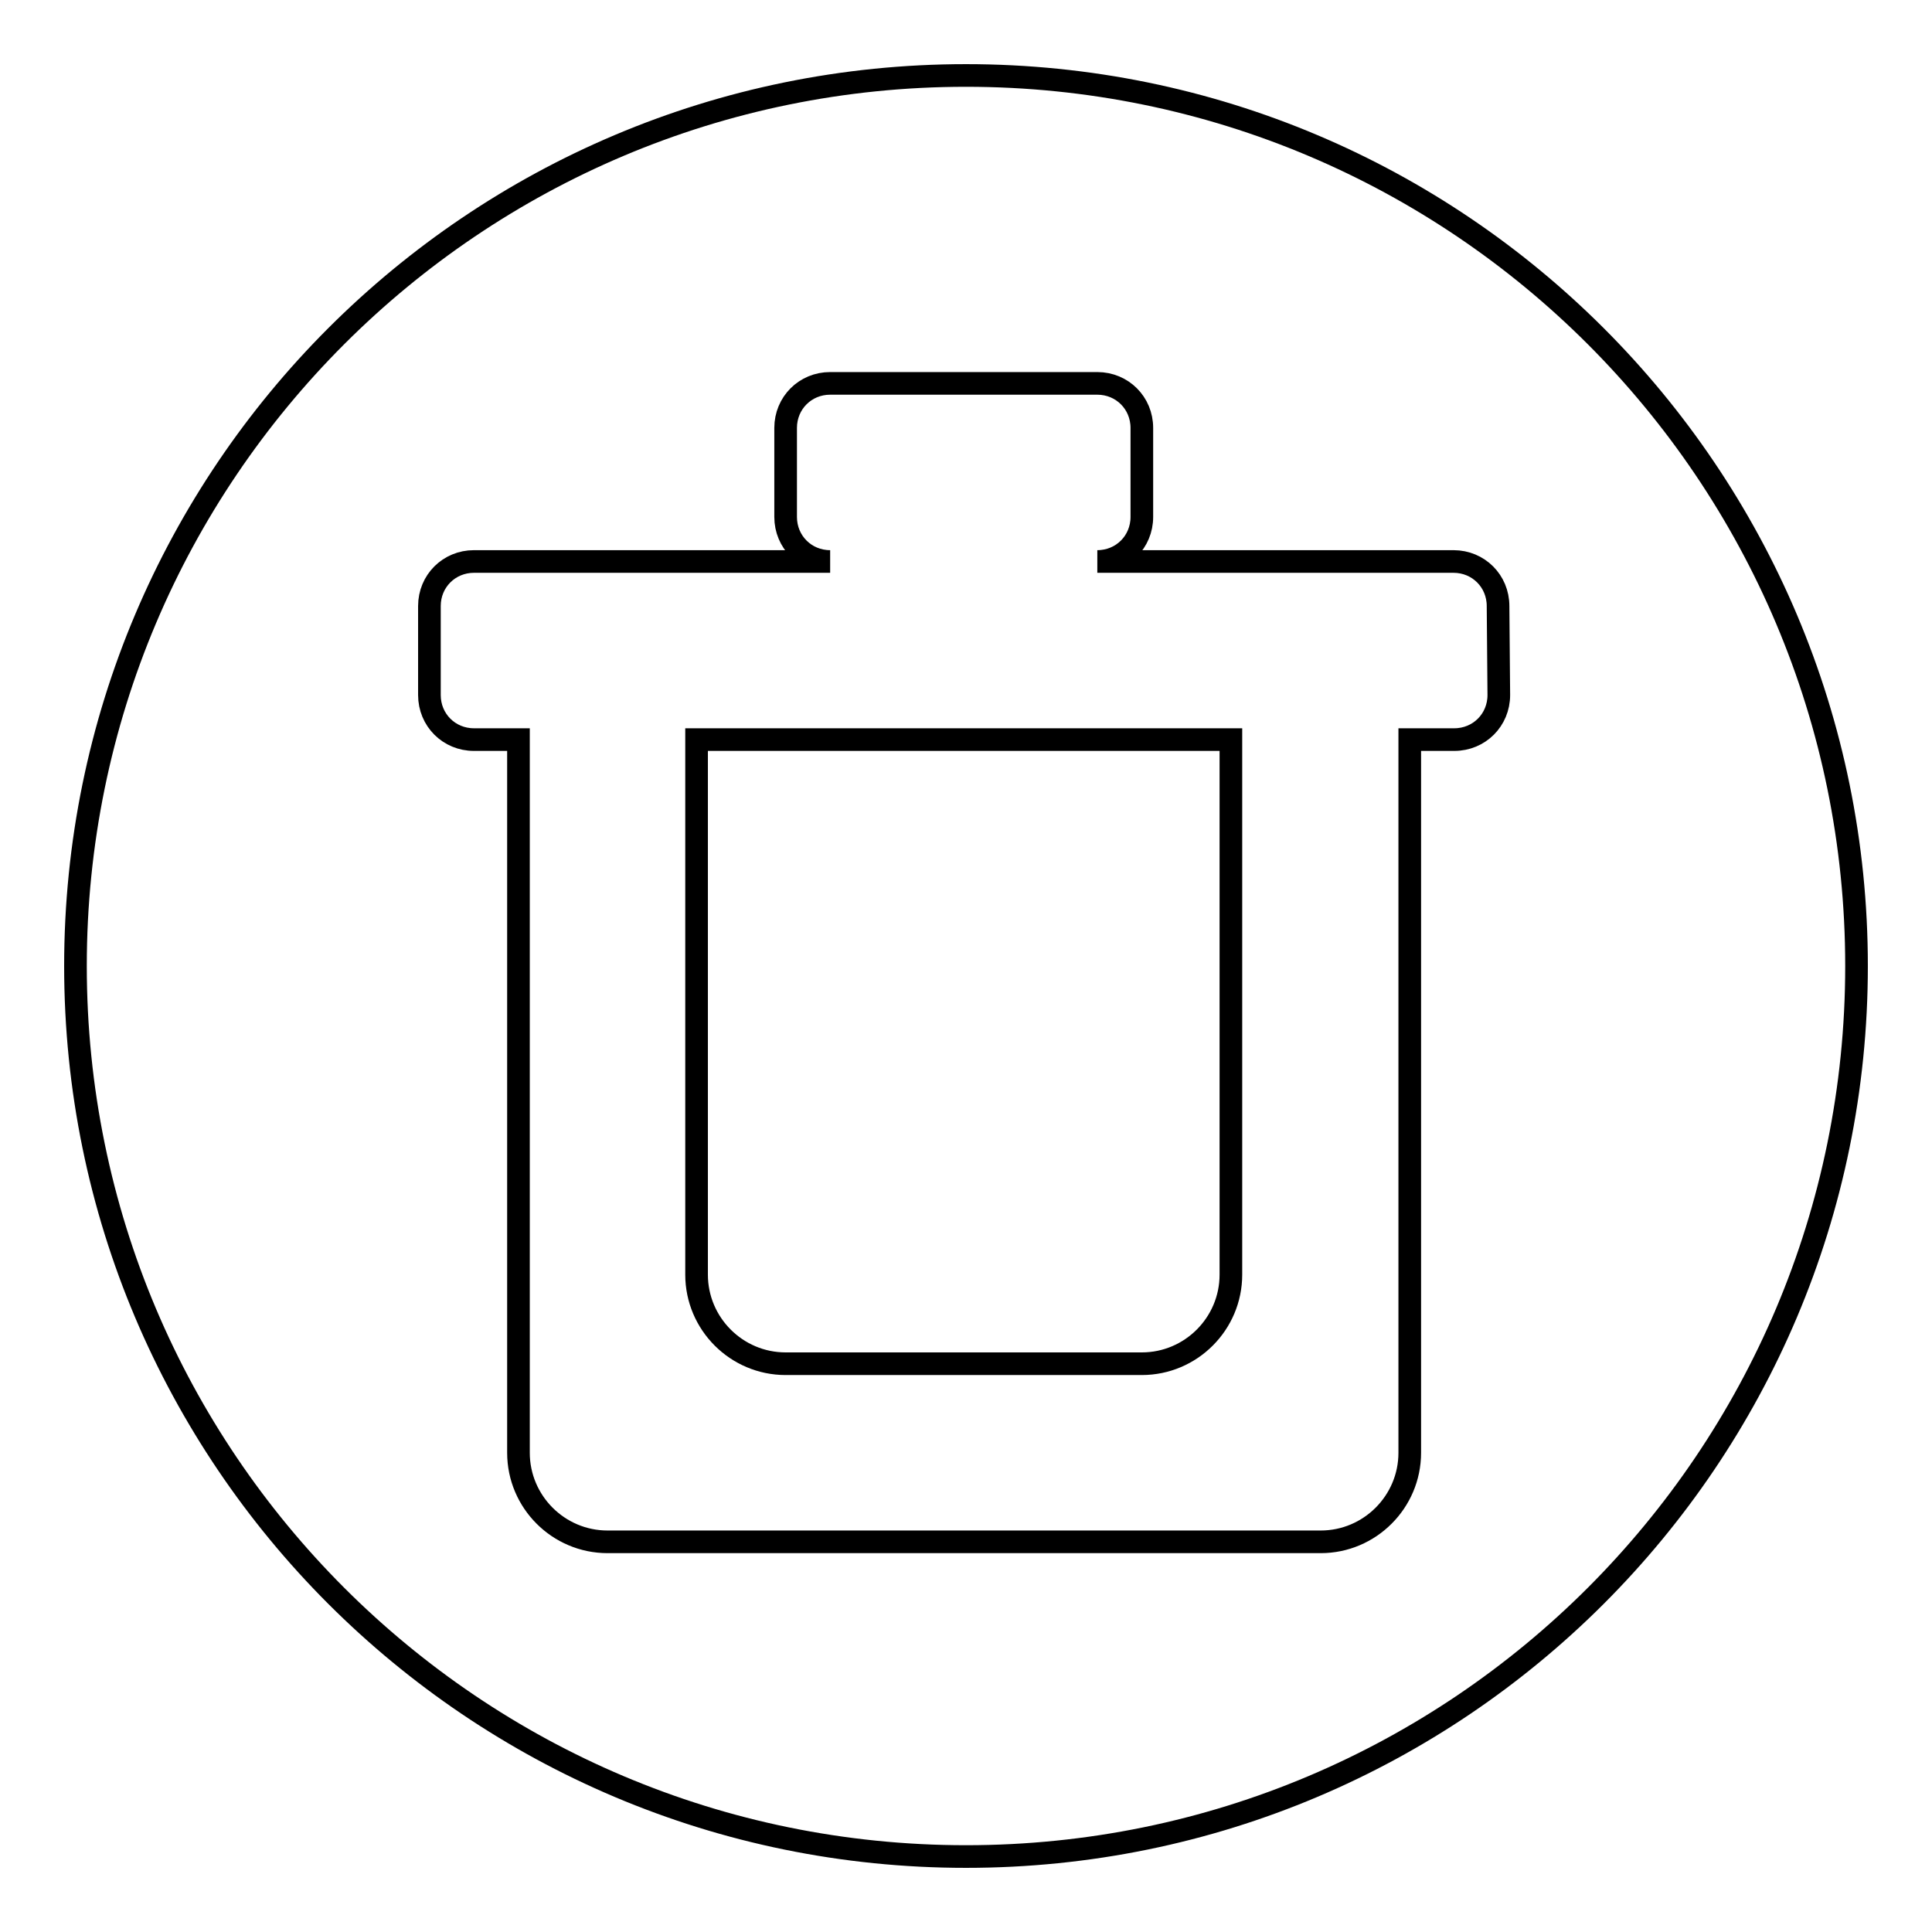
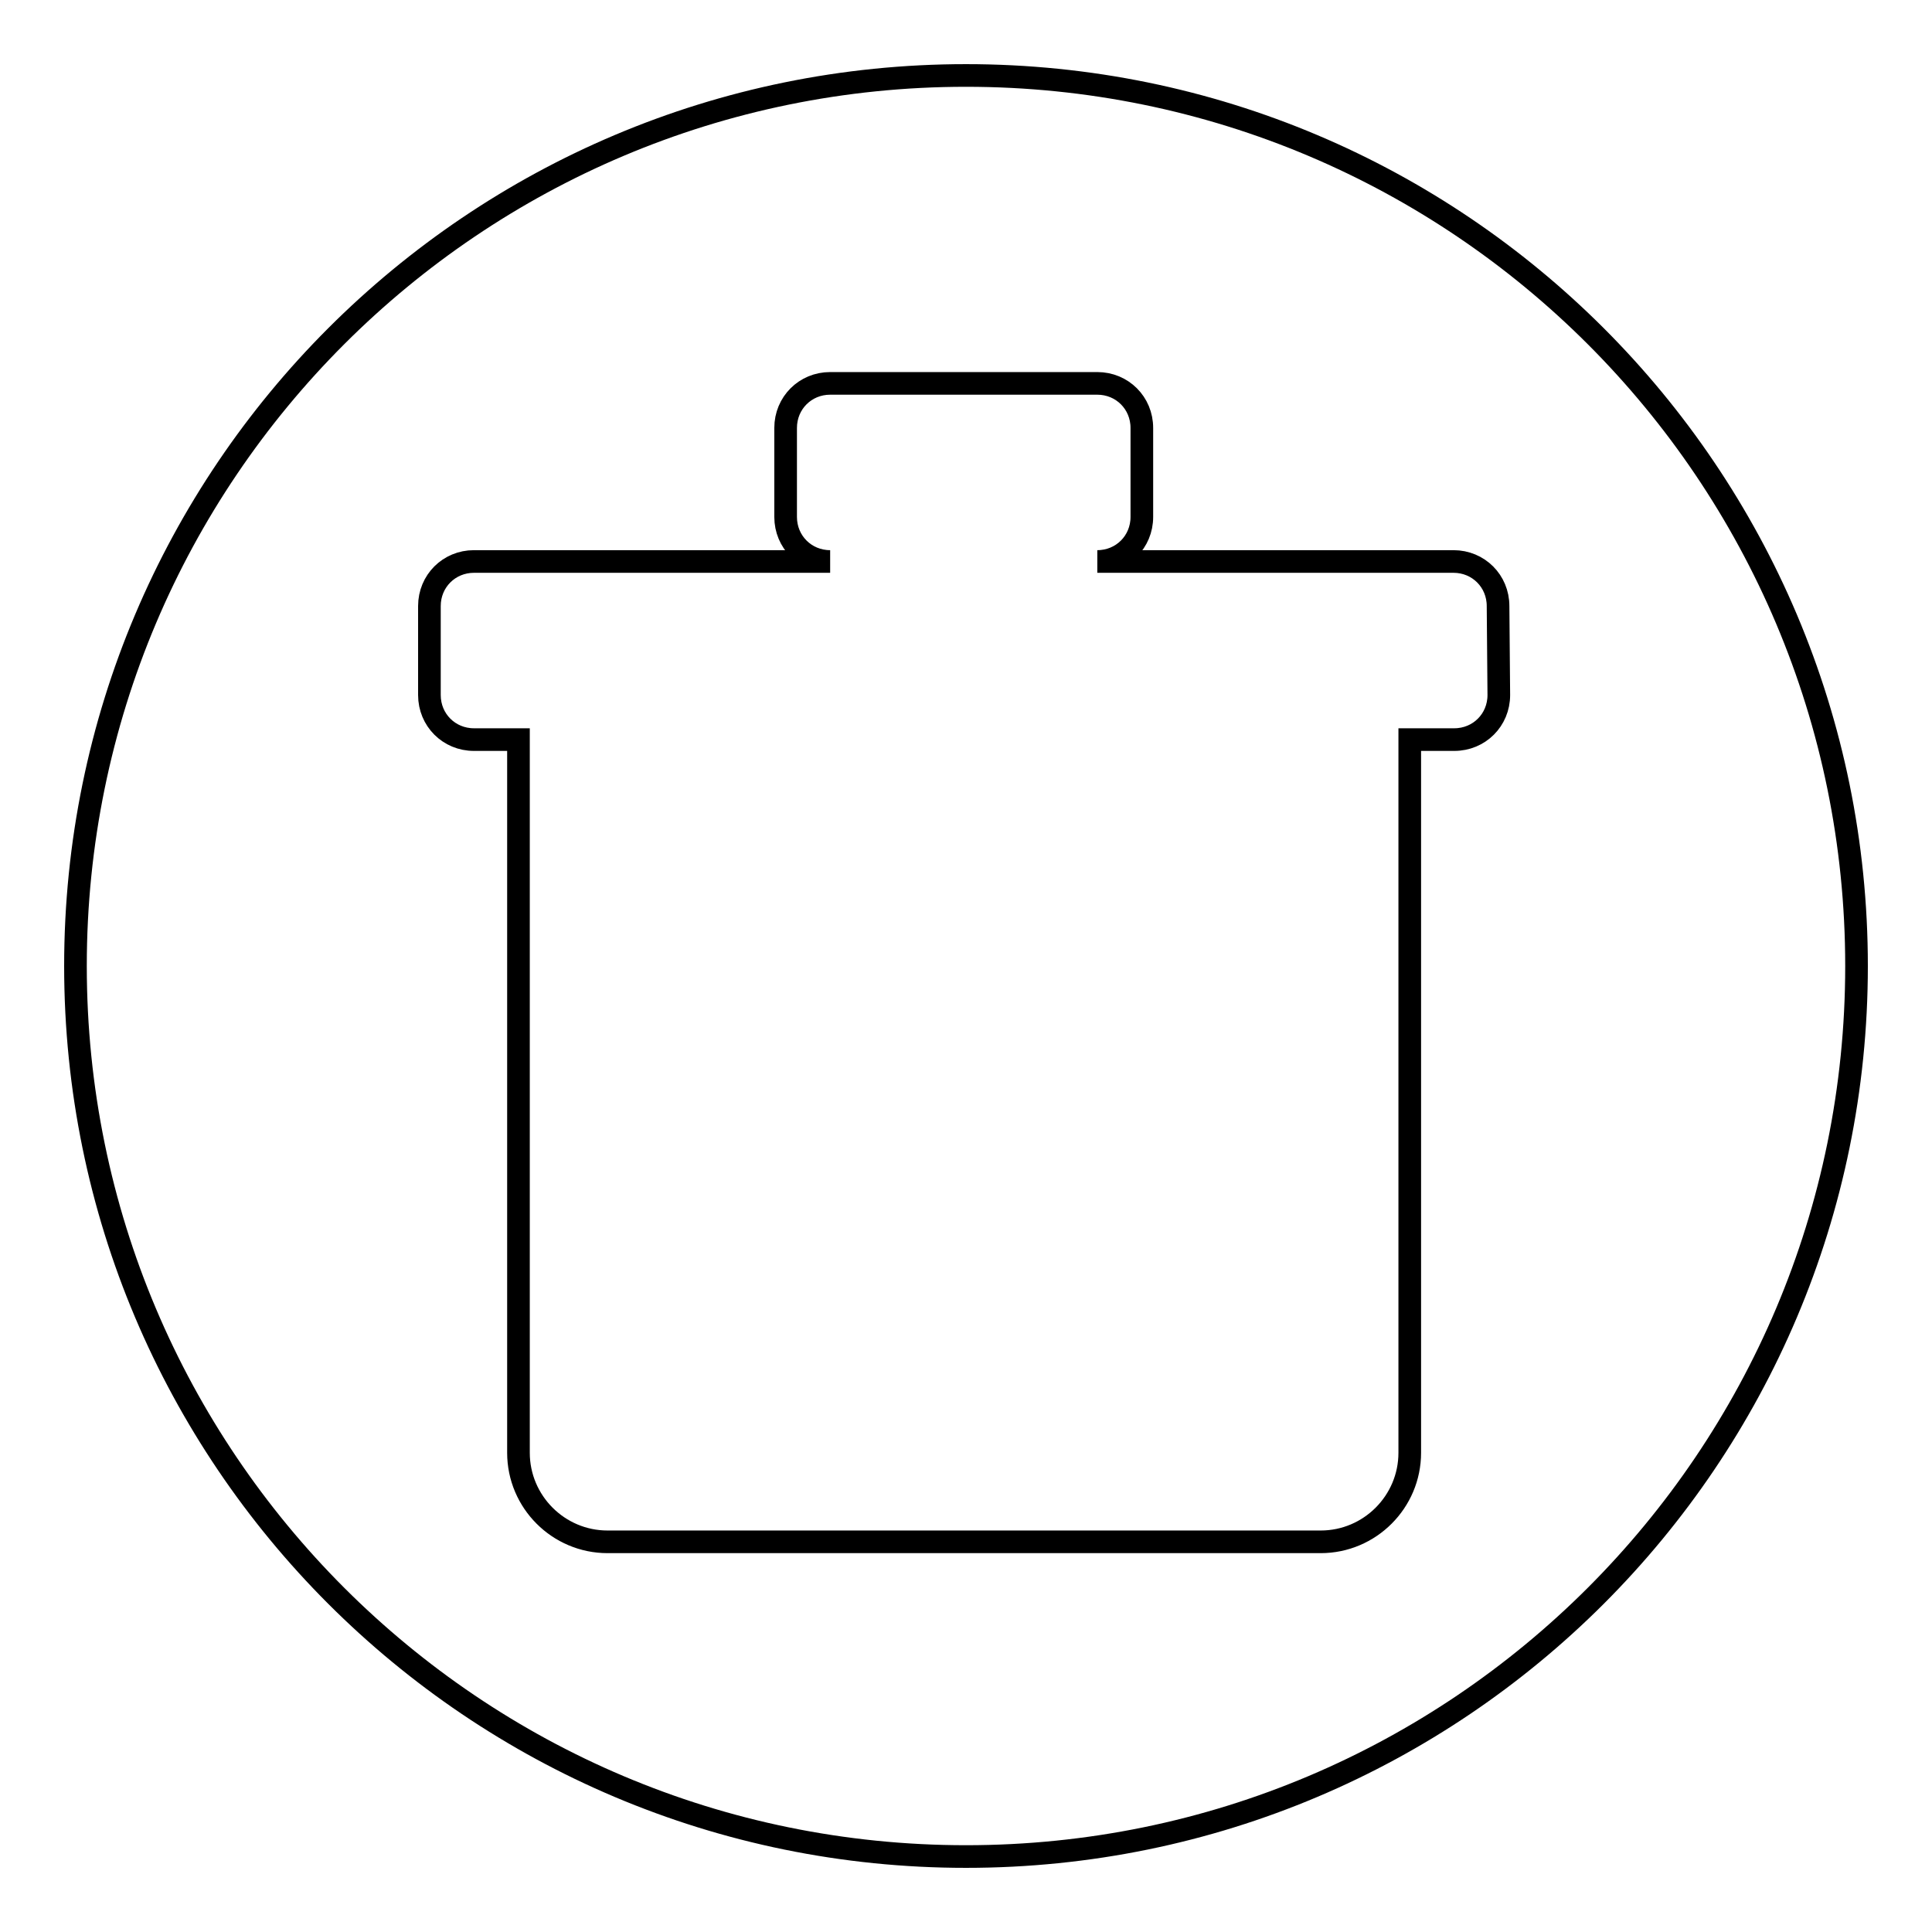
<svg xmlns="http://www.w3.org/2000/svg" version="1.1" x="0px" y="0px" viewBox="0 0 256 256" enable-background="new 0 0 256 256" xml:space="preserve">
  <g>
    <g>
      <path stroke-width="3" fill-opacity="0" stroke="#000000" d="M128,10C62.8,10,10,62.8,10,128c0,65.2,52.8,118,118,118c65.2,0,118-52.8,118-118C246,62.8,193.2,10,128,10L128,10z M198.6,92.1c0,3.3-2.6,5.9-5.9,5.9h-5.9v94.5c0,6.5-5.3,11.8-11.8,11.8H80.5c-6.5,0-11.8-5.3-11.8-11.8V98h-5.9c-3.3,0-5.9-2.6-5.9-5.9V80.3c0-3.3,2.6-5.9,5.9-5.9H110c-3.3,0-5.9-2.6-5.9-5.9V56.7c0-3.3,2.6-5.9,5.9-5.9h35.4c3.3,0,5.9,2.6,5.9,5.9v11.8c0,3.3-2.6,5.9-5.9,5.9h47.2c3.3,0,5.9,2.6,5.9,5.9L198.6,92.1L198.6,92.1z" />
-       <path stroke-width="3" fill-opacity="0" stroke="#000000" d="M92.3,168.9c0,6.5,5.3,11.8,11.8,11.8h47.2c6.5,0,11.8-5.3,11.8-11.8V98H92.3V168.9L92.3,168.9z" />
    </g>
  </g>
</svg>